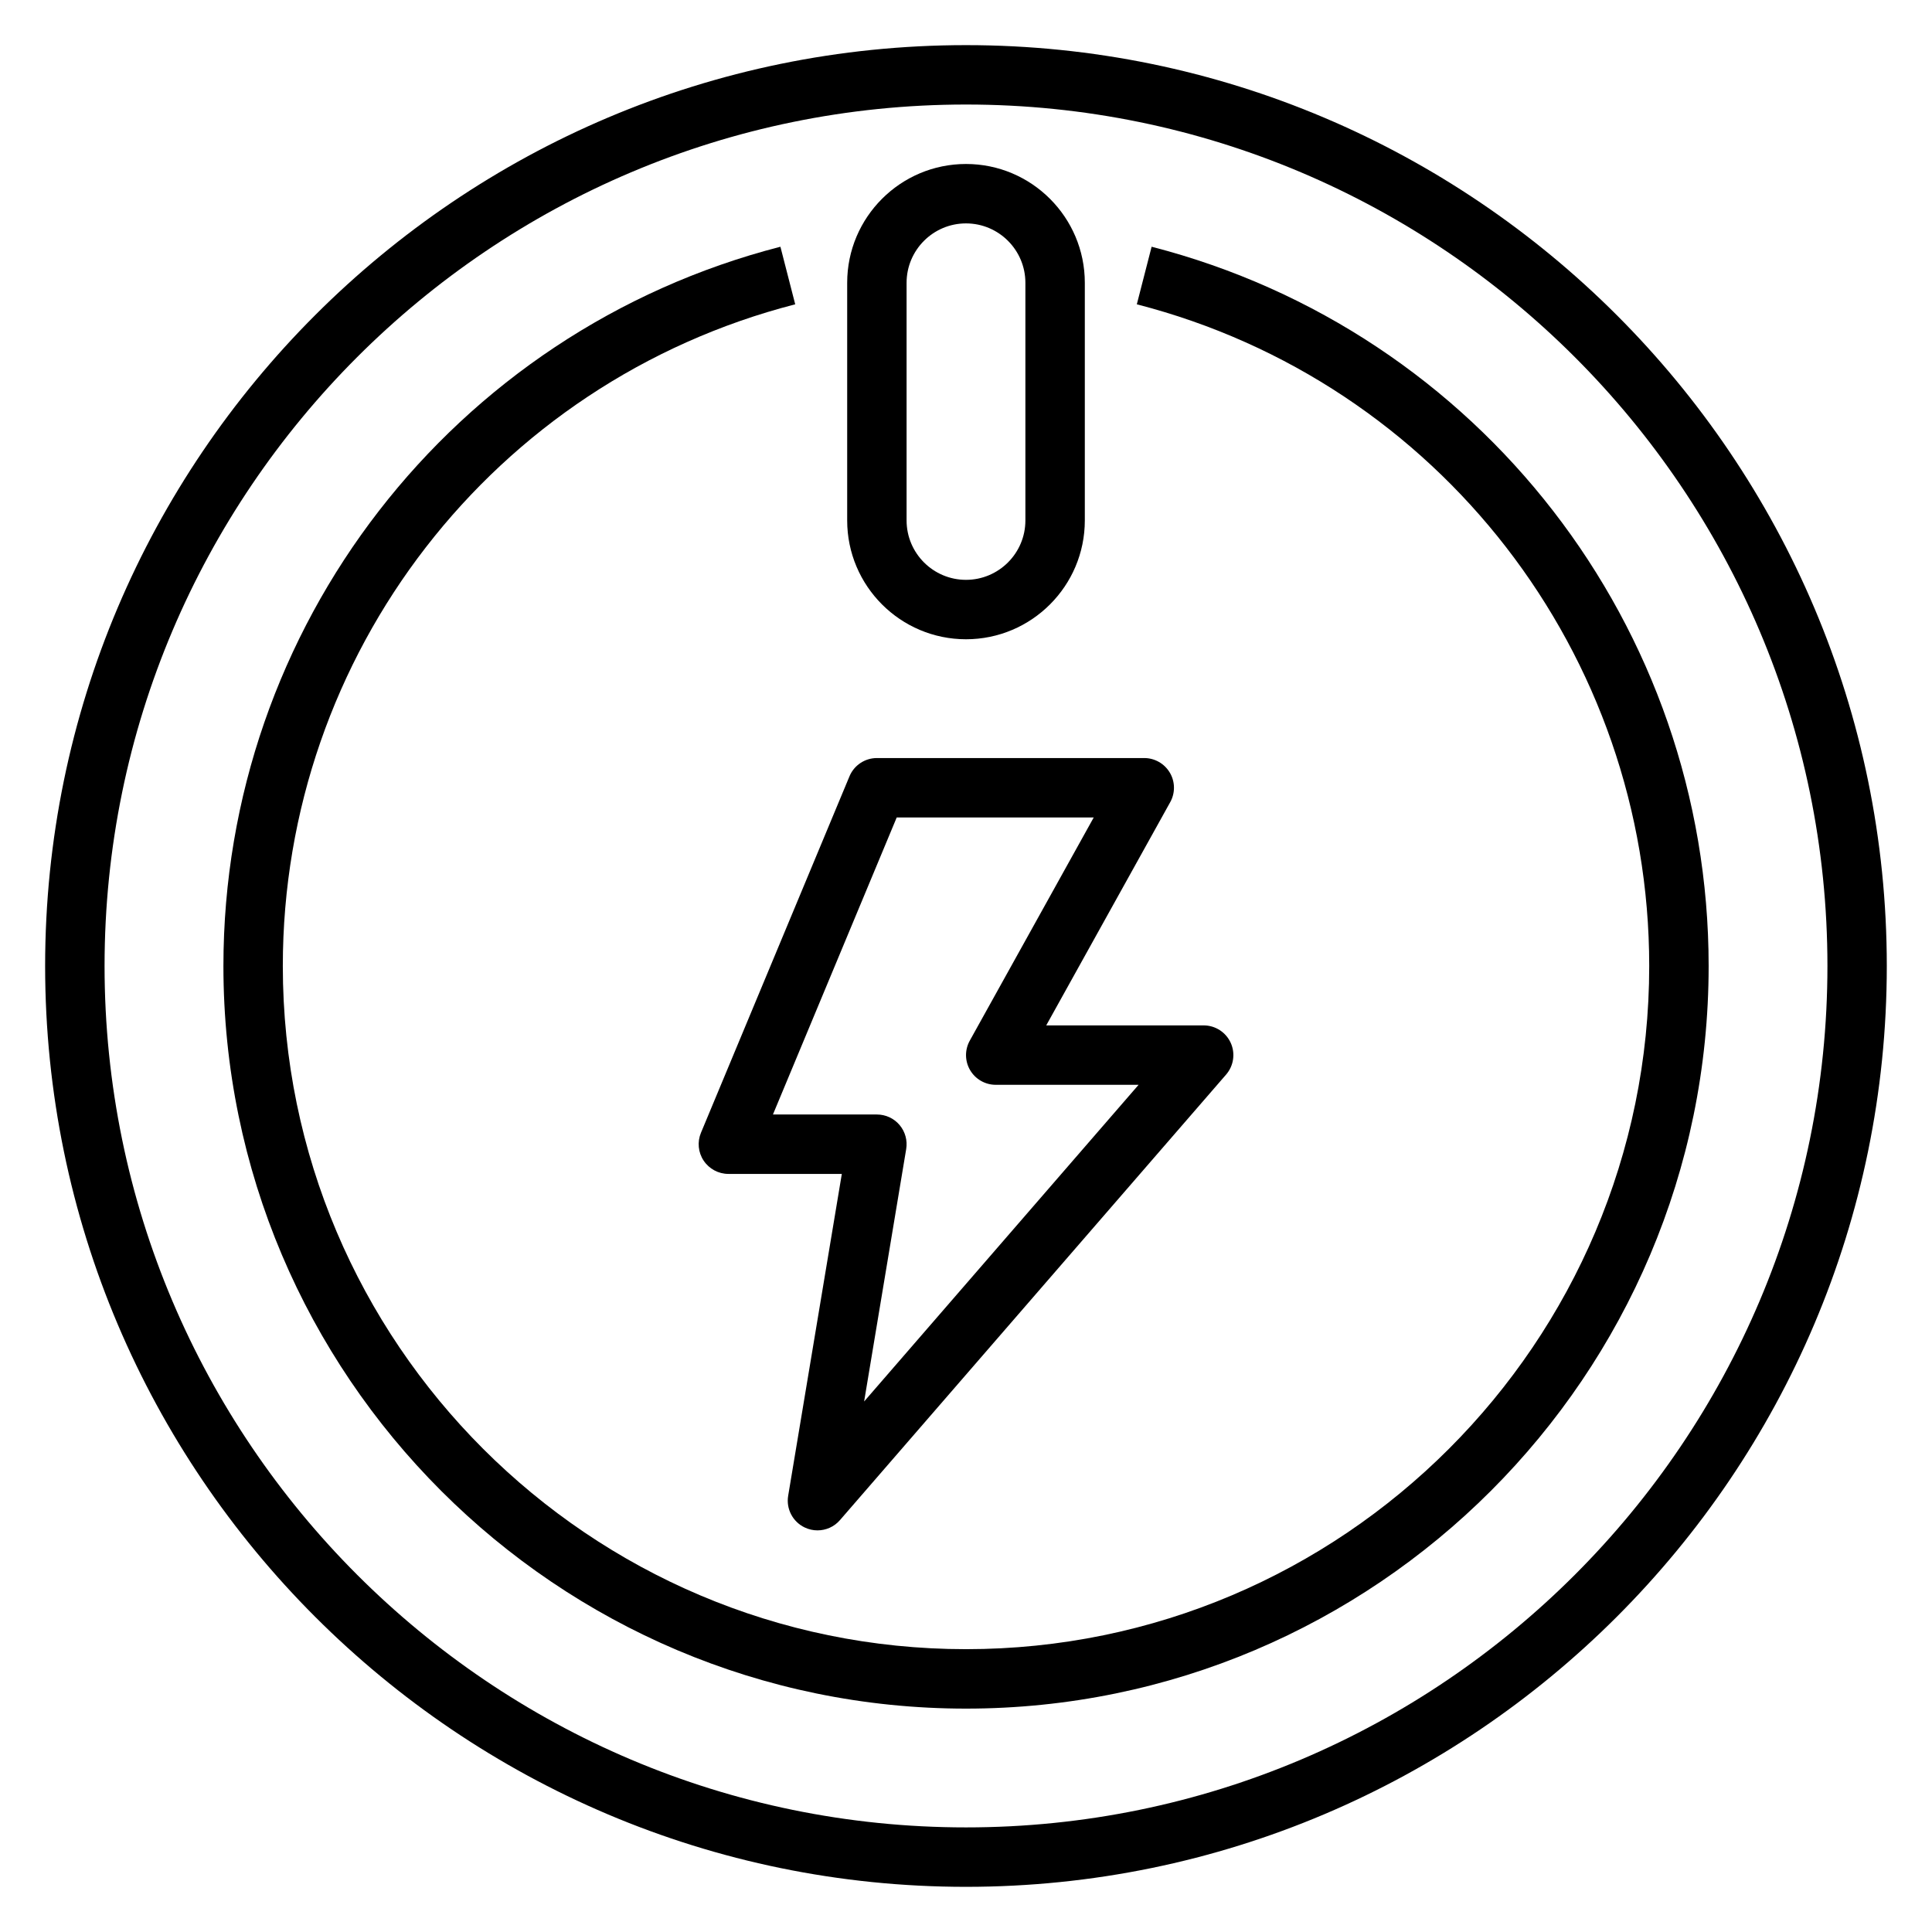
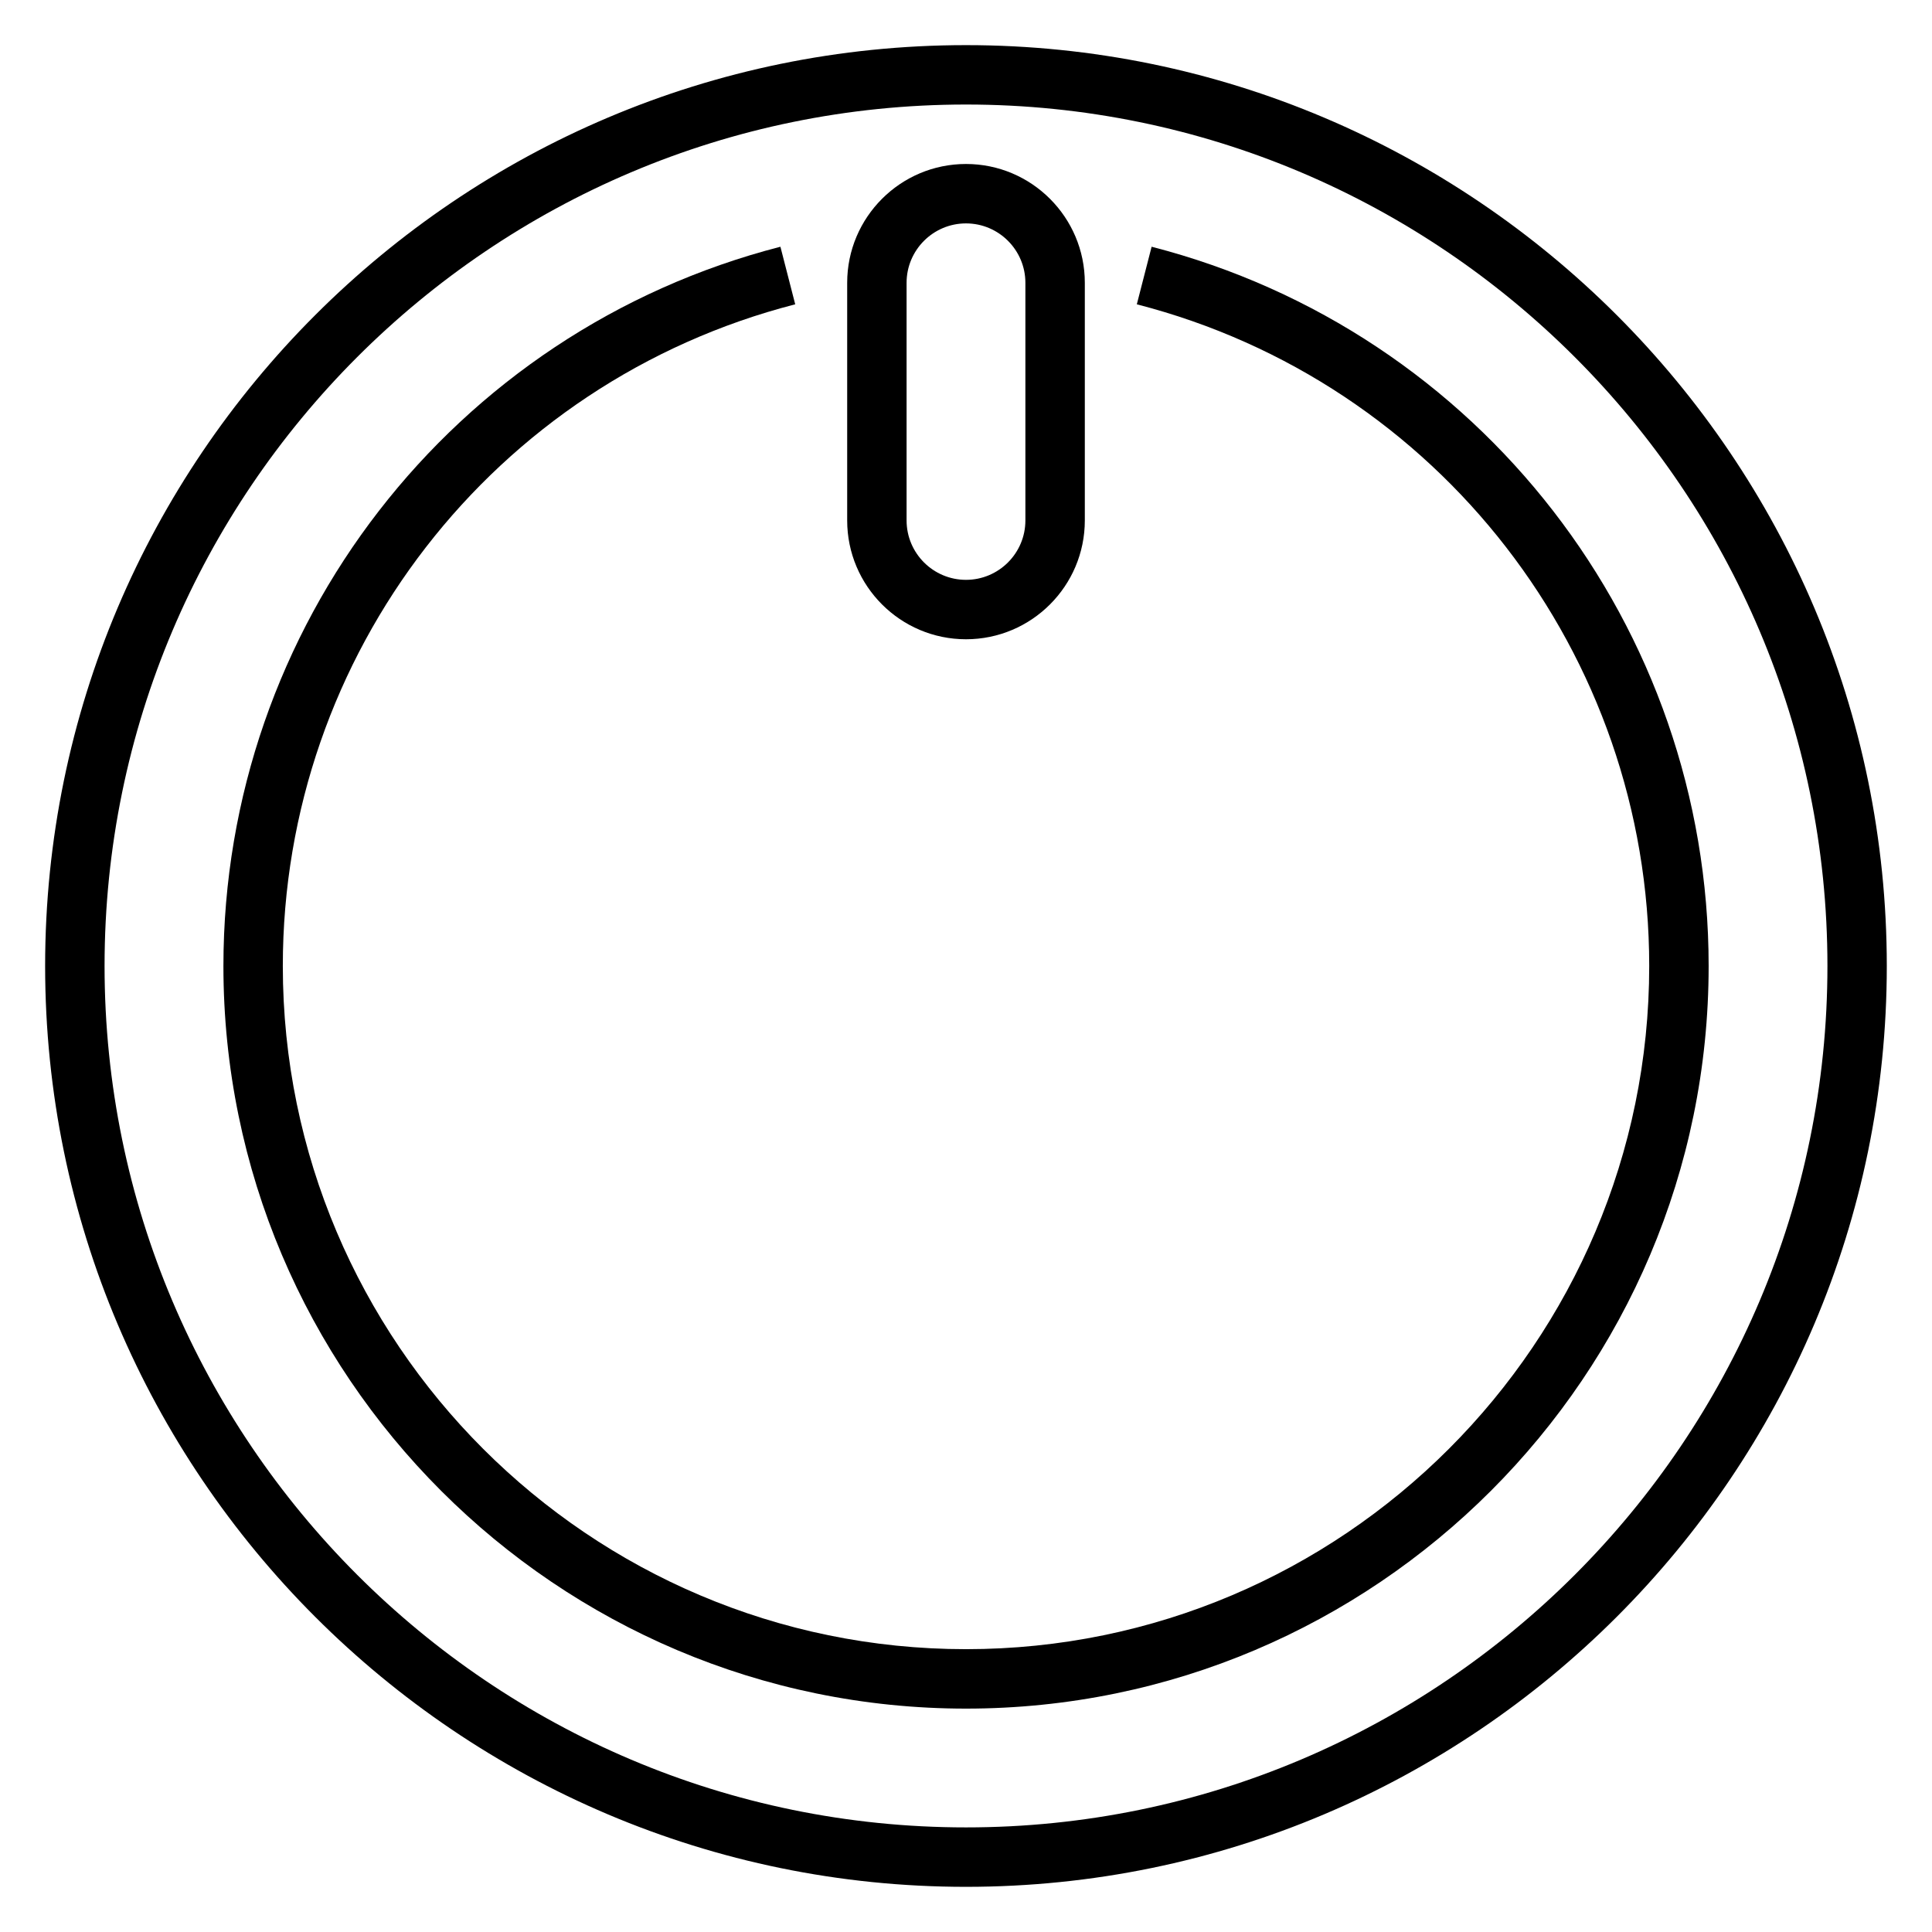
<svg xmlns="http://www.w3.org/2000/svg" fill="#000000" width="800px" height="800px" version="1.1" viewBox="144 144 512 512">
  <g>
    <path d="m400 155.96c-134.56 0-244.04 109.47-244.04 244.04 0 134.56 109.48 244.03 244.03 244.03 134.55 0 244.03-109.47 244.03-244.03 0.004-134.57-109.47-244.04-244.03-244.04zm0 472.32c-125.88 0-228.29-102.42-228.29-228.29 0-125.88 102.41-228.29 228.29-228.29s228.29 102.41 228.29 228.29c0 125.87-102.41 228.29-228.29 228.29z" />
    <path d="m400 313.41c17.367 0 31.488-14.121 31.488-31.488v-62.977c0-17.367-14.121-31.488-31.488-31.488s-31.488 14.121-31.488 31.488v62.977c0 17.367 14.121 31.488 31.488 31.488zm-15.746-94.465c0-8.684 7.062-15.742 15.742-15.742 8.684 0 15.742 7.062 15.742 15.742v62.977c0 8.684-7.062 15.742-15.742 15.742-8.684 0-15.742-7.062-15.742-15.742z" />
    <path d="m449.19 209.39-3.922 15.258c79.949 20.566 135.79 92.676 135.79 175.35 0 99.84-81.223 181.05-181.05 181.05-99.836 0-181.06-81.215-181.06-181.05 0-82.672 55.836-154.78 135.79-175.35l-3.922-15.258c-86.914 22.371-147.61 100.75-147.61 190.61 0 108.52 88.285 196.8 196.8 196.8s196.8-88.285 196.8-196.8c0-89.859-60.695-168.23-147.61-190.61z" />
-     <path d="m454.02 348.77c-1.418-2.398-4-3.879-6.785-3.879h-70.848c-3.18 0-6.047 1.914-7.266 4.84l-39.359 94.465c-1.016 2.434-0.746 5.203 0.715 7.391 1.465 2.191 3.922 3.512 6.551 3.512h30.062l-14.219 85.301c-0.582 3.473 1.219 6.91 4.418 8.414 1.078 0.508 2.219 0.75 3.352 0.75 2.234 0 4.426-0.945 5.953-2.715l102.34-118.08c2.016-2.332 2.488-5.629 1.211-8.422-1.281-2.801-4.078-4.606-7.16-4.606h-41.723l32.859-59.16c1.352-2.43 1.32-5.406-0.098-7.809zm-53.023 71.023c-1.355 2.441-1.316 5.414 0.094 7.809 1.414 2.402 3.996 3.883 6.785 3.883h37.863l-72.738 83.922 11.148-66.887c0.379-2.281-0.262-4.613-1.754-6.383-1.496-1.773-3.695-2.781-6.008-2.781h-27.551l32.801-78.719 52.215-0.004z" />
  </g>
</svg>